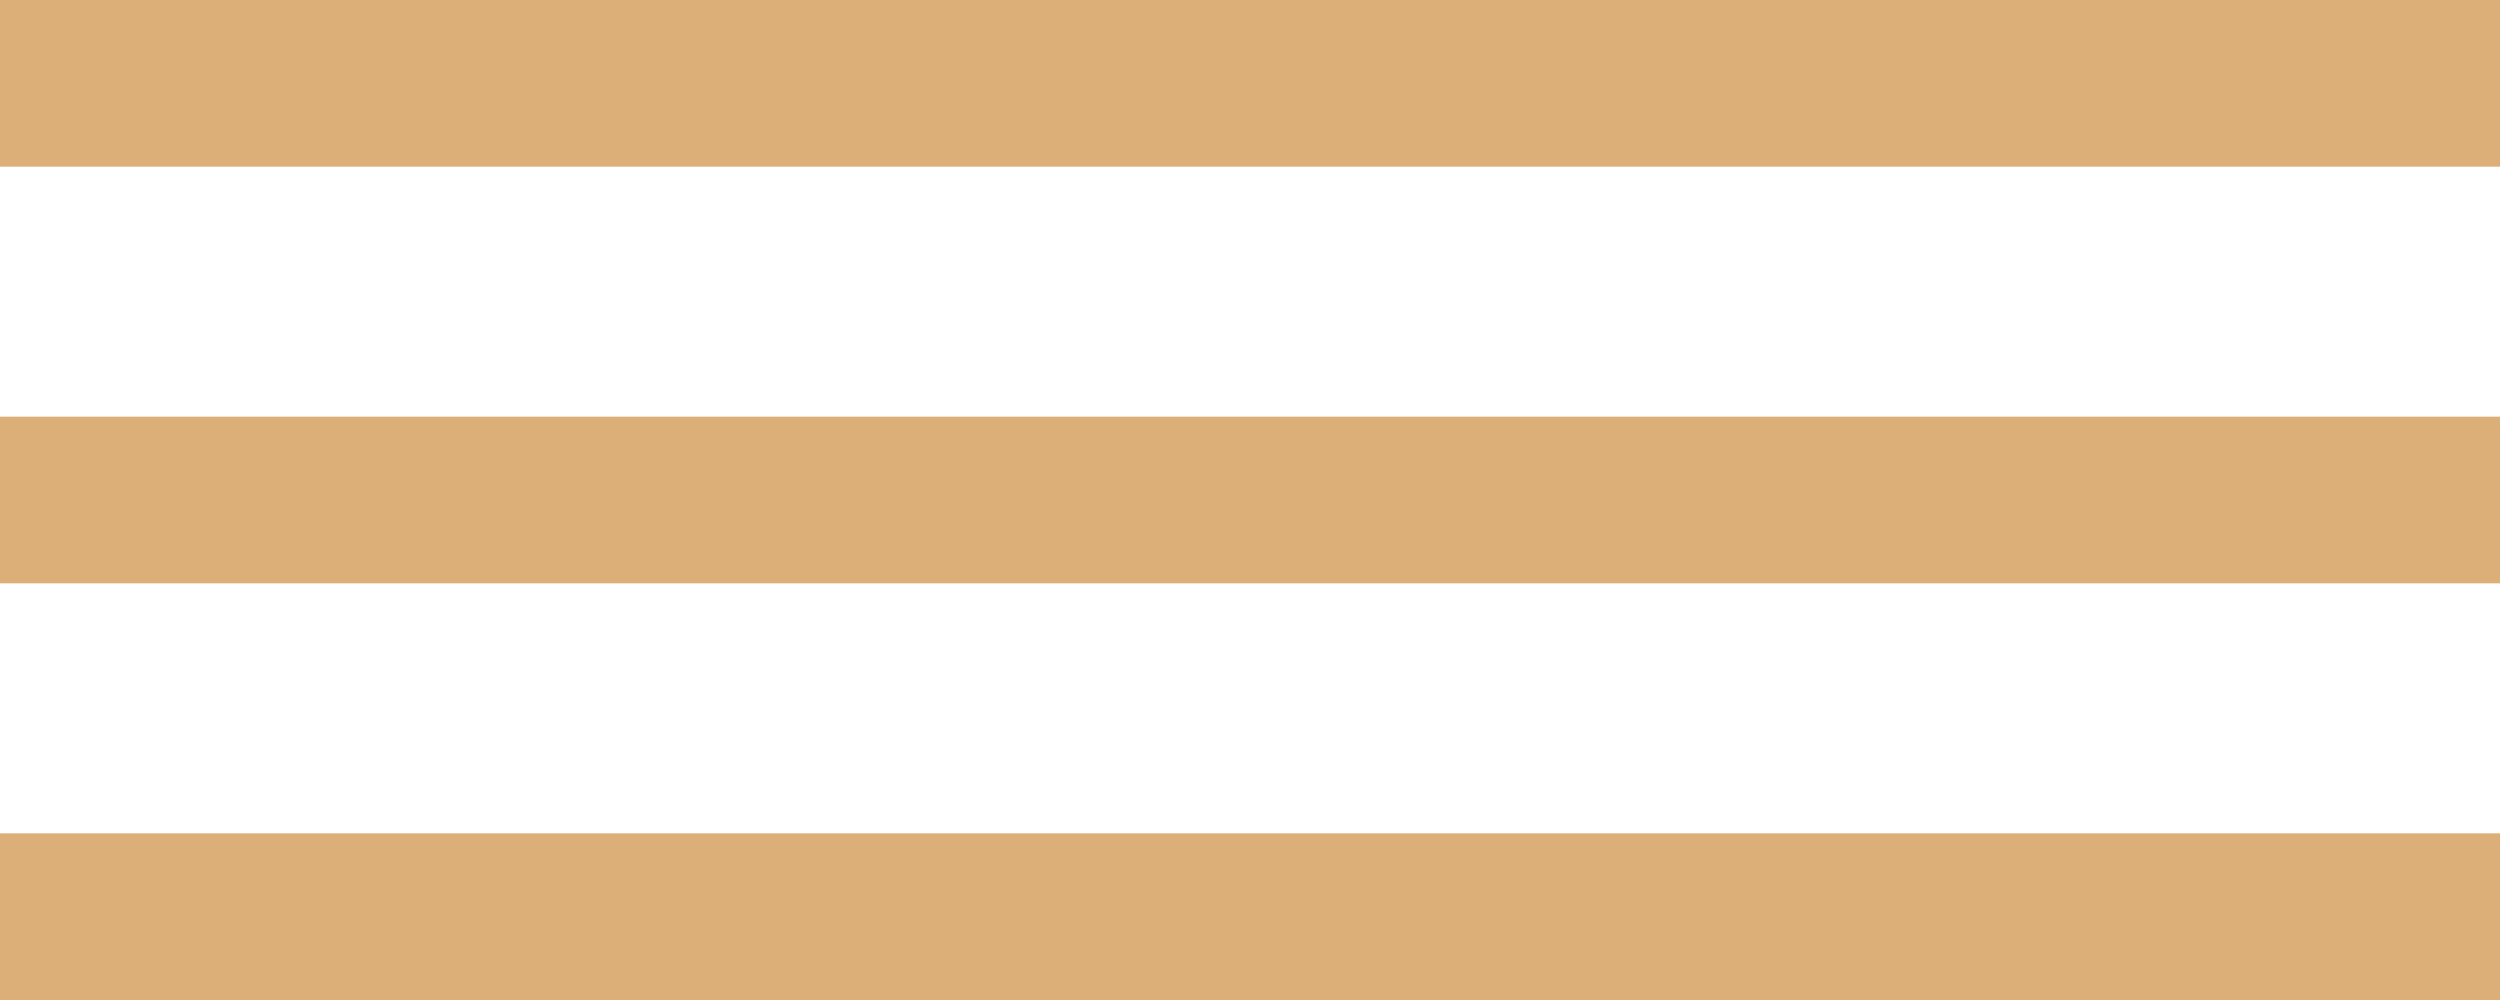
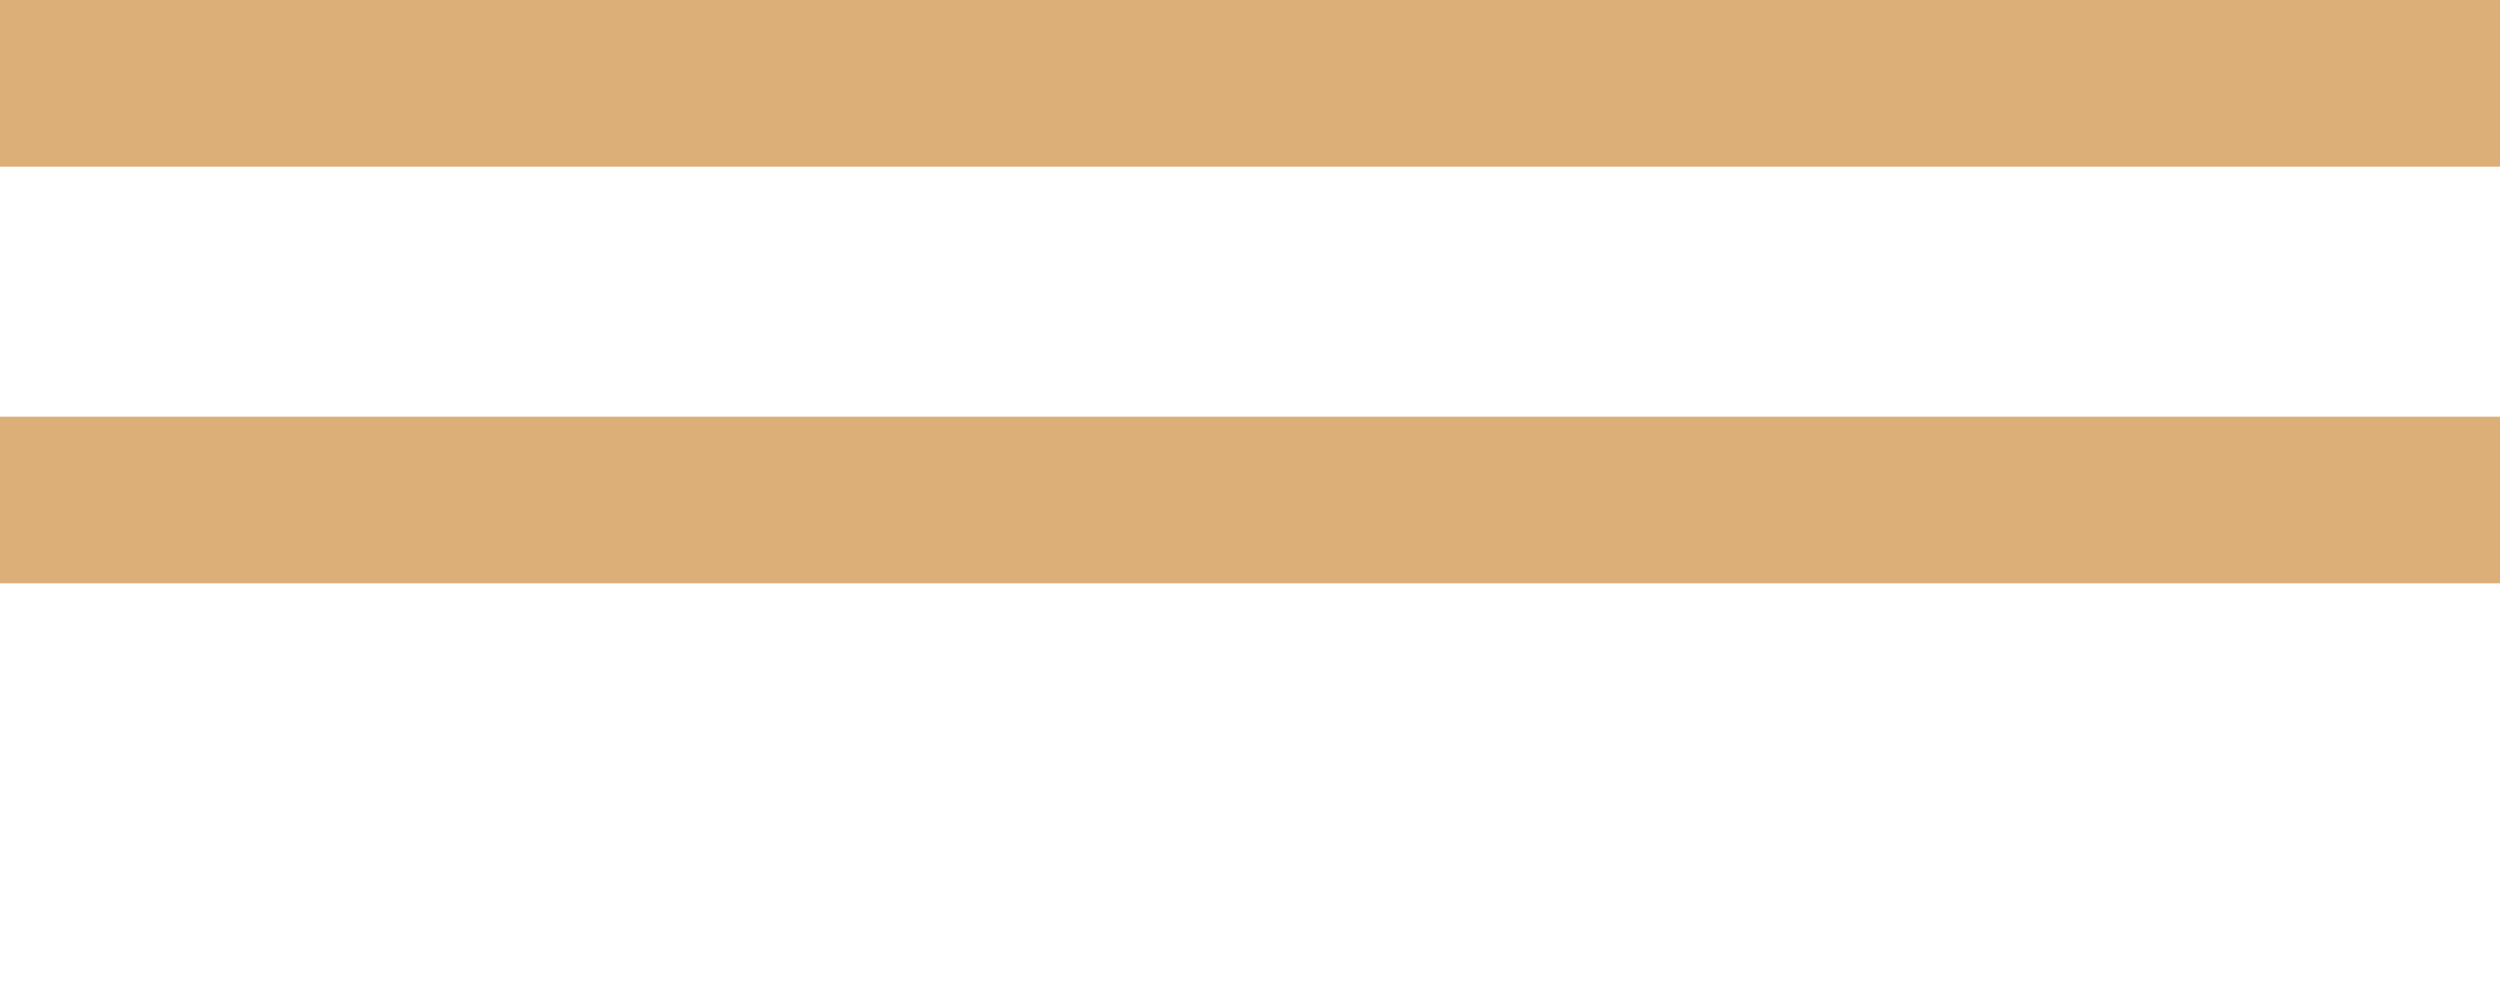
<svg xmlns="http://www.w3.org/2000/svg" width="30" height="12" viewBox="0 0 30 12" fill="none">
  <rect width="30" height="2" fill="#DCAF78" />
  <rect y="5" width="30" height="2" fill="#DCAF78" />
-   <rect y="10" width="30" height="2" fill="#DCAF78" />
</svg>